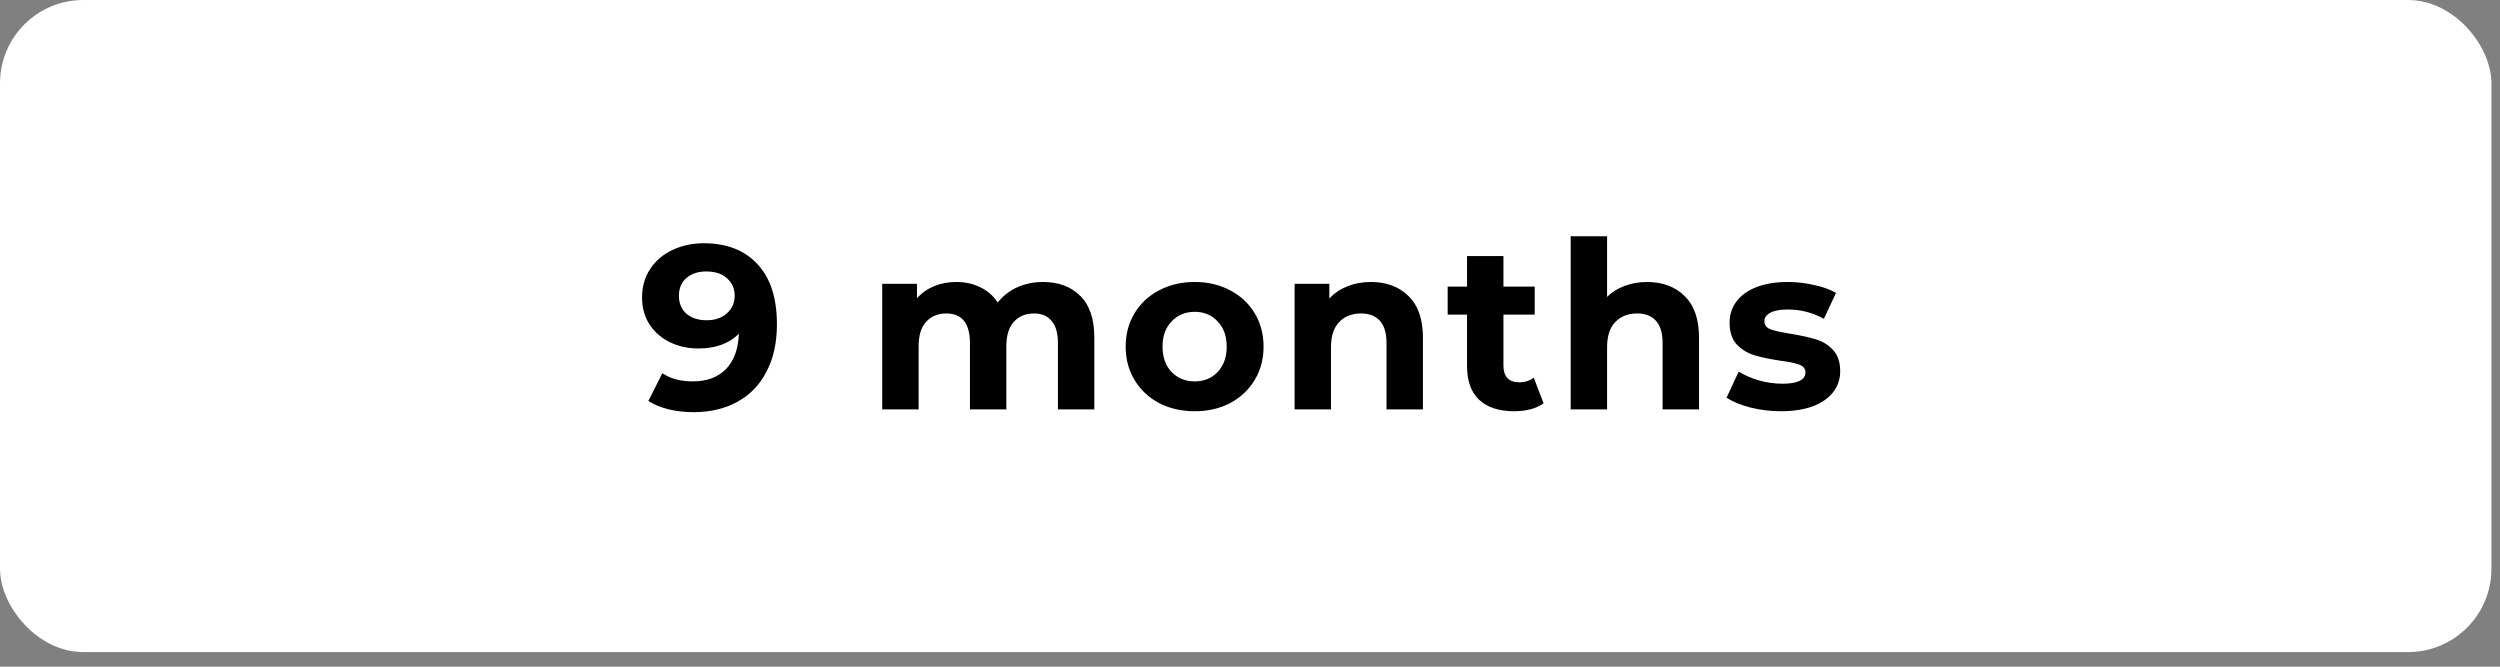
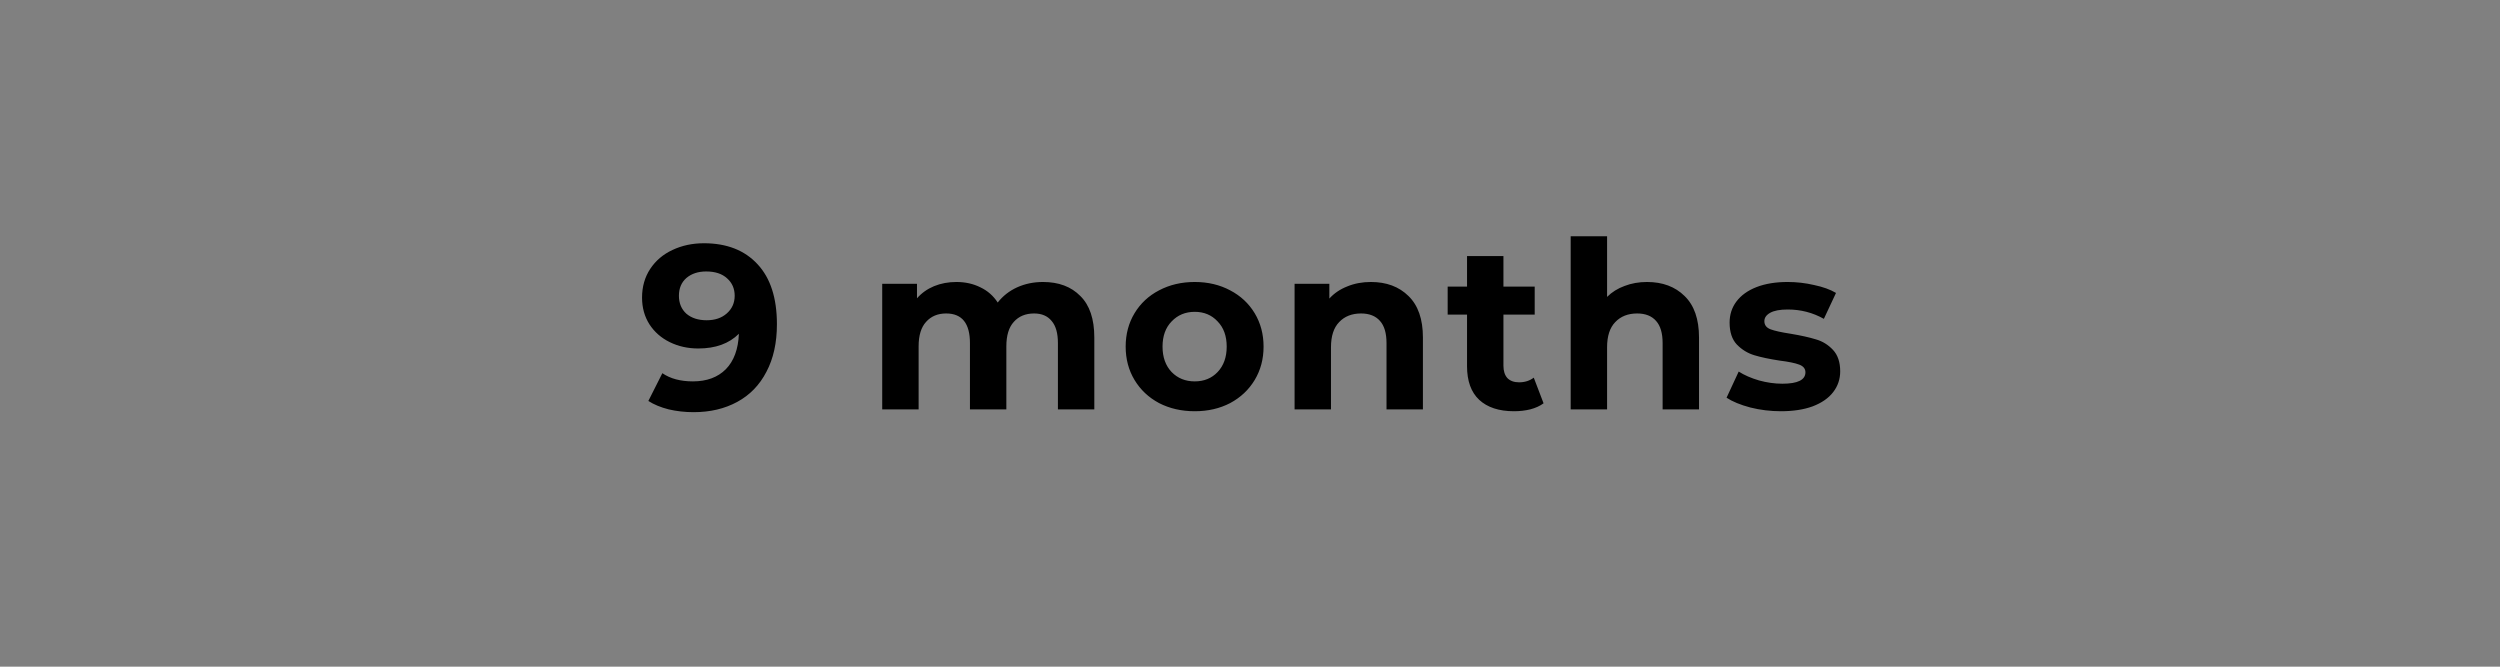
<svg xmlns="http://www.w3.org/2000/svg" width="150" height="40" viewBox="0 0 150 40" fill="none">
  <rect x="0" y="0" width="150" height="40" fill="#808080" stroke="none" />
-   <rect width="149.486" height="39.125" rx="5" fill="white" />
  <path d="M42.233 14.595C43.605 14.595 44.679 15.014 45.453 15.854C46.228 16.685 46.615 17.884 46.615 19.453C46.615 20.563 46.405 21.515 45.985 22.308C45.575 23.102 44.991 23.704 44.235 24.114C43.479 24.525 42.607 24.73 41.617 24.73C41.095 24.73 40.595 24.674 40.119 24.562C39.643 24.441 39.237 24.273 38.901 24.058L39.741 22.392C40.217 22.719 40.829 22.883 41.575 22.883C42.406 22.883 43.064 22.64 43.549 22.154C44.035 21.66 44.296 20.951 44.333 20.026C43.745 20.614 42.933 20.909 41.897 20.909C41.272 20.909 40.703 20.782 40.189 20.53C39.676 20.279 39.27 19.924 38.971 19.466C38.673 19 38.523 18.463 38.523 17.857C38.523 17.203 38.687 16.629 39.013 16.134C39.34 15.64 39.783 15.262 40.343 15.001C40.913 14.73 41.543 14.595 42.233 14.595ZM42.401 19.215C42.896 19.215 43.297 19.079 43.605 18.808C43.923 18.529 44.081 18.174 44.081 17.744C44.081 17.315 43.927 16.965 43.619 16.695C43.321 16.424 42.905 16.288 42.373 16.288C41.888 16.288 41.491 16.419 41.183 16.68C40.885 16.942 40.735 17.297 40.735 17.744C40.735 18.192 40.885 18.552 41.183 18.823C41.491 19.084 41.897 19.215 42.401 19.215ZM62.579 16.919C63.521 16.919 64.268 17.198 64.819 17.759C65.379 18.309 65.659 19.14 65.659 20.25V24.562H63.475V20.587C63.475 19.989 63.349 19.546 63.097 19.256C62.854 18.958 62.504 18.808 62.047 18.808C61.533 18.808 61.127 18.977 60.829 19.312C60.53 19.639 60.381 20.129 60.381 20.782V24.562H58.197V20.587C58.197 19.401 57.721 18.808 56.769 18.808C56.265 18.808 55.863 18.977 55.565 19.312C55.266 19.639 55.117 20.129 55.117 20.782V24.562H52.933V17.03H55.019V17.898C55.299 17.581 55.639 17.338 56.041 17.171C56.451 17.003 56.899 16.919 57.385 16.919C57.917 16.919 58.397 17.026 58.827 17.241C59.256 17.446 59.601 17.749 59.863 18.151C60.171 17.759 60.558 17.455 61.025 17.241C61.501 17.026 62.019 16.919 62.579 16.919ZM71.684 24.674C70.89 24.674 70.176 24.511 69.542 24.184C68.916 23.849 68.426 23.387 68.072 22.799C67.717 22.21 67.54 21.543 67.54 20.797C67.54 20.05 67.717 19.383 68.072 18.794C68.426 18.206 68.916 17.749 69.542 17.422C70.176 17.087 70.89 16.919 71.684 16.919C72.477 16.919 73.186 17.087 73.812 17.422C74.437 17.749 74.927 18.206 75.282 18.794C75.636 19.383 75.814 20.05 75.814 20.797C75.814 21.543 75.636 22.21 75.282 22.799C74.927 23.387 74.437 23.849 73.812 24.184C73.186 24.511 72.477 24.674 71.684 24.674ZM71.684 22.883C72.244 22.883 72.701 22.696 73.056 22.323C73.42 21.94 73.602 21.431 73.602 20.797C73.602 20.162 73.42 19.658 73.056 19.285C72.701 18.902 72.244 18.71 71.684 18.71C71.124 18.71 70.662 18.902 70.298 19.285C69.934 19.658 69.752 20.162 69.752 20.797C69.752 21.431 69.934 21.94 70.298 22.323C70.662 22.696 71.124 22.883 71.684 22.883ZM82.253 16.919C83.186 16.919 83.937 17.198 84.507 17.759C85.085 18.319 85.375 19.149 85.375 20.25V24.562H83.191V20.587C83.191 19.989 83.06 19.546 82.799 19.256C82.537 18.958 82.159 18.808 81.665 18.808C81.114 18.808 80.675 18.981 80.349 19.326C80.022 19.663 79.859 20.166 79.859 20.838V24.562H77.675V17.03H79.761V17.913C80.05 17.595 80.409 17.352 80.839 17.184C81.268 17.007 81.739 16.919 82.253 16.919ZM92.614 24.198C92.399 24.357 92.133 24.479 91.816 24.562C91.508 24.637 91.181 24.674 90.836 24.674C89.94 24.674 89.244 24.446 88.75 23.988C88.264 23.531 88.022 22.859 88.022 21.973V18.878H86.86V17.198H88.022V15.364H90.206V17.198H92.082V18.878H90.206V21.945C90.206 22.262 90.285 22.509 90.444 22.686C90.612 22.855 90.845 22.939 91.144 22.939C91.489 22.939 91.783 22.845 92.026 22.659L92.614 24.198ZM98.819 16.919C99.752 16.919 100.504 17.198 101.073 17.759C101.652 18.319 101.941 19.149 101.941 20.25V24.562H99.757V20.587C99.757 19.989 99.626 19.546 99.365 19.256C99.104 18.958 98.726 18.808 98.231 18.808C97.68 18.808 97.242 18.981 96.915 19.326C96.588 19.663 96.425 20.166 96.425 20.838V24.562H94.241V14.175H96.425V17.814C96.714 17.525 97.064 17.306 97.475 17.157C97.886 16.998 98.334 16.919 98.819 16.919ZM106.856 24.674C106.231 24.674 105.619 24.6 105.022 24.451C104.425 24.292 103.949 24.096 103.594 23.863L104.322 22.294C104.658 22.509 105.064 22.686 105.54 22.826C106.016 22.957 106.483 23.023 106.94 23.023C107.864 23.023 108.326 22.794 108.326 22.337C108.326 22.122 108.2 21.968 107.948 21.875C107.696 21.781 107.309 21.702 106.786 21.637C106.17 21.543 105.661 21.436 105.26 21.314C104.859 21.193 104.509 20.979 104.21 20.671C103.921 20.363 103.776 19.924 103.776 19.355C103.776 18.878 103.911 18.459 104.182 18.095C104.462 17.721 104.863 17.432 105.386 17.227C105.918 17.021 106.543 16.919 107.262 16.919C107.794 16.919 108.321 16.979 108.844 17.101C109.376 17.212 109.815 17.371 110.16 17.576L109.432 19.131C108.769 18.757 108.046 18.57 107.262 18.57C106.795 18.57 106.445 18.636 106.212 18.767C105.979 18.897 105.862 19.065 105.862 19.27C105.862 19.504 105.988 19.667 106.24 19.761C106.492 19.854 106.893 19.942 107.444 20.026C108.06 20.129 108.564 20.241 108.956 20.363C109.348 20.474 109.689 20.684 109.978 20.992C110.267 21.3 110.412 21.73 110.412 22.28C110.412 22.747 110.272 23.163 109.992 23.526C109.712 23.89 109.301 24.175 108.76 24.381C108.228 24.576 107.593 24.674 106.856 24.674Z" fill="black" />
</svg>